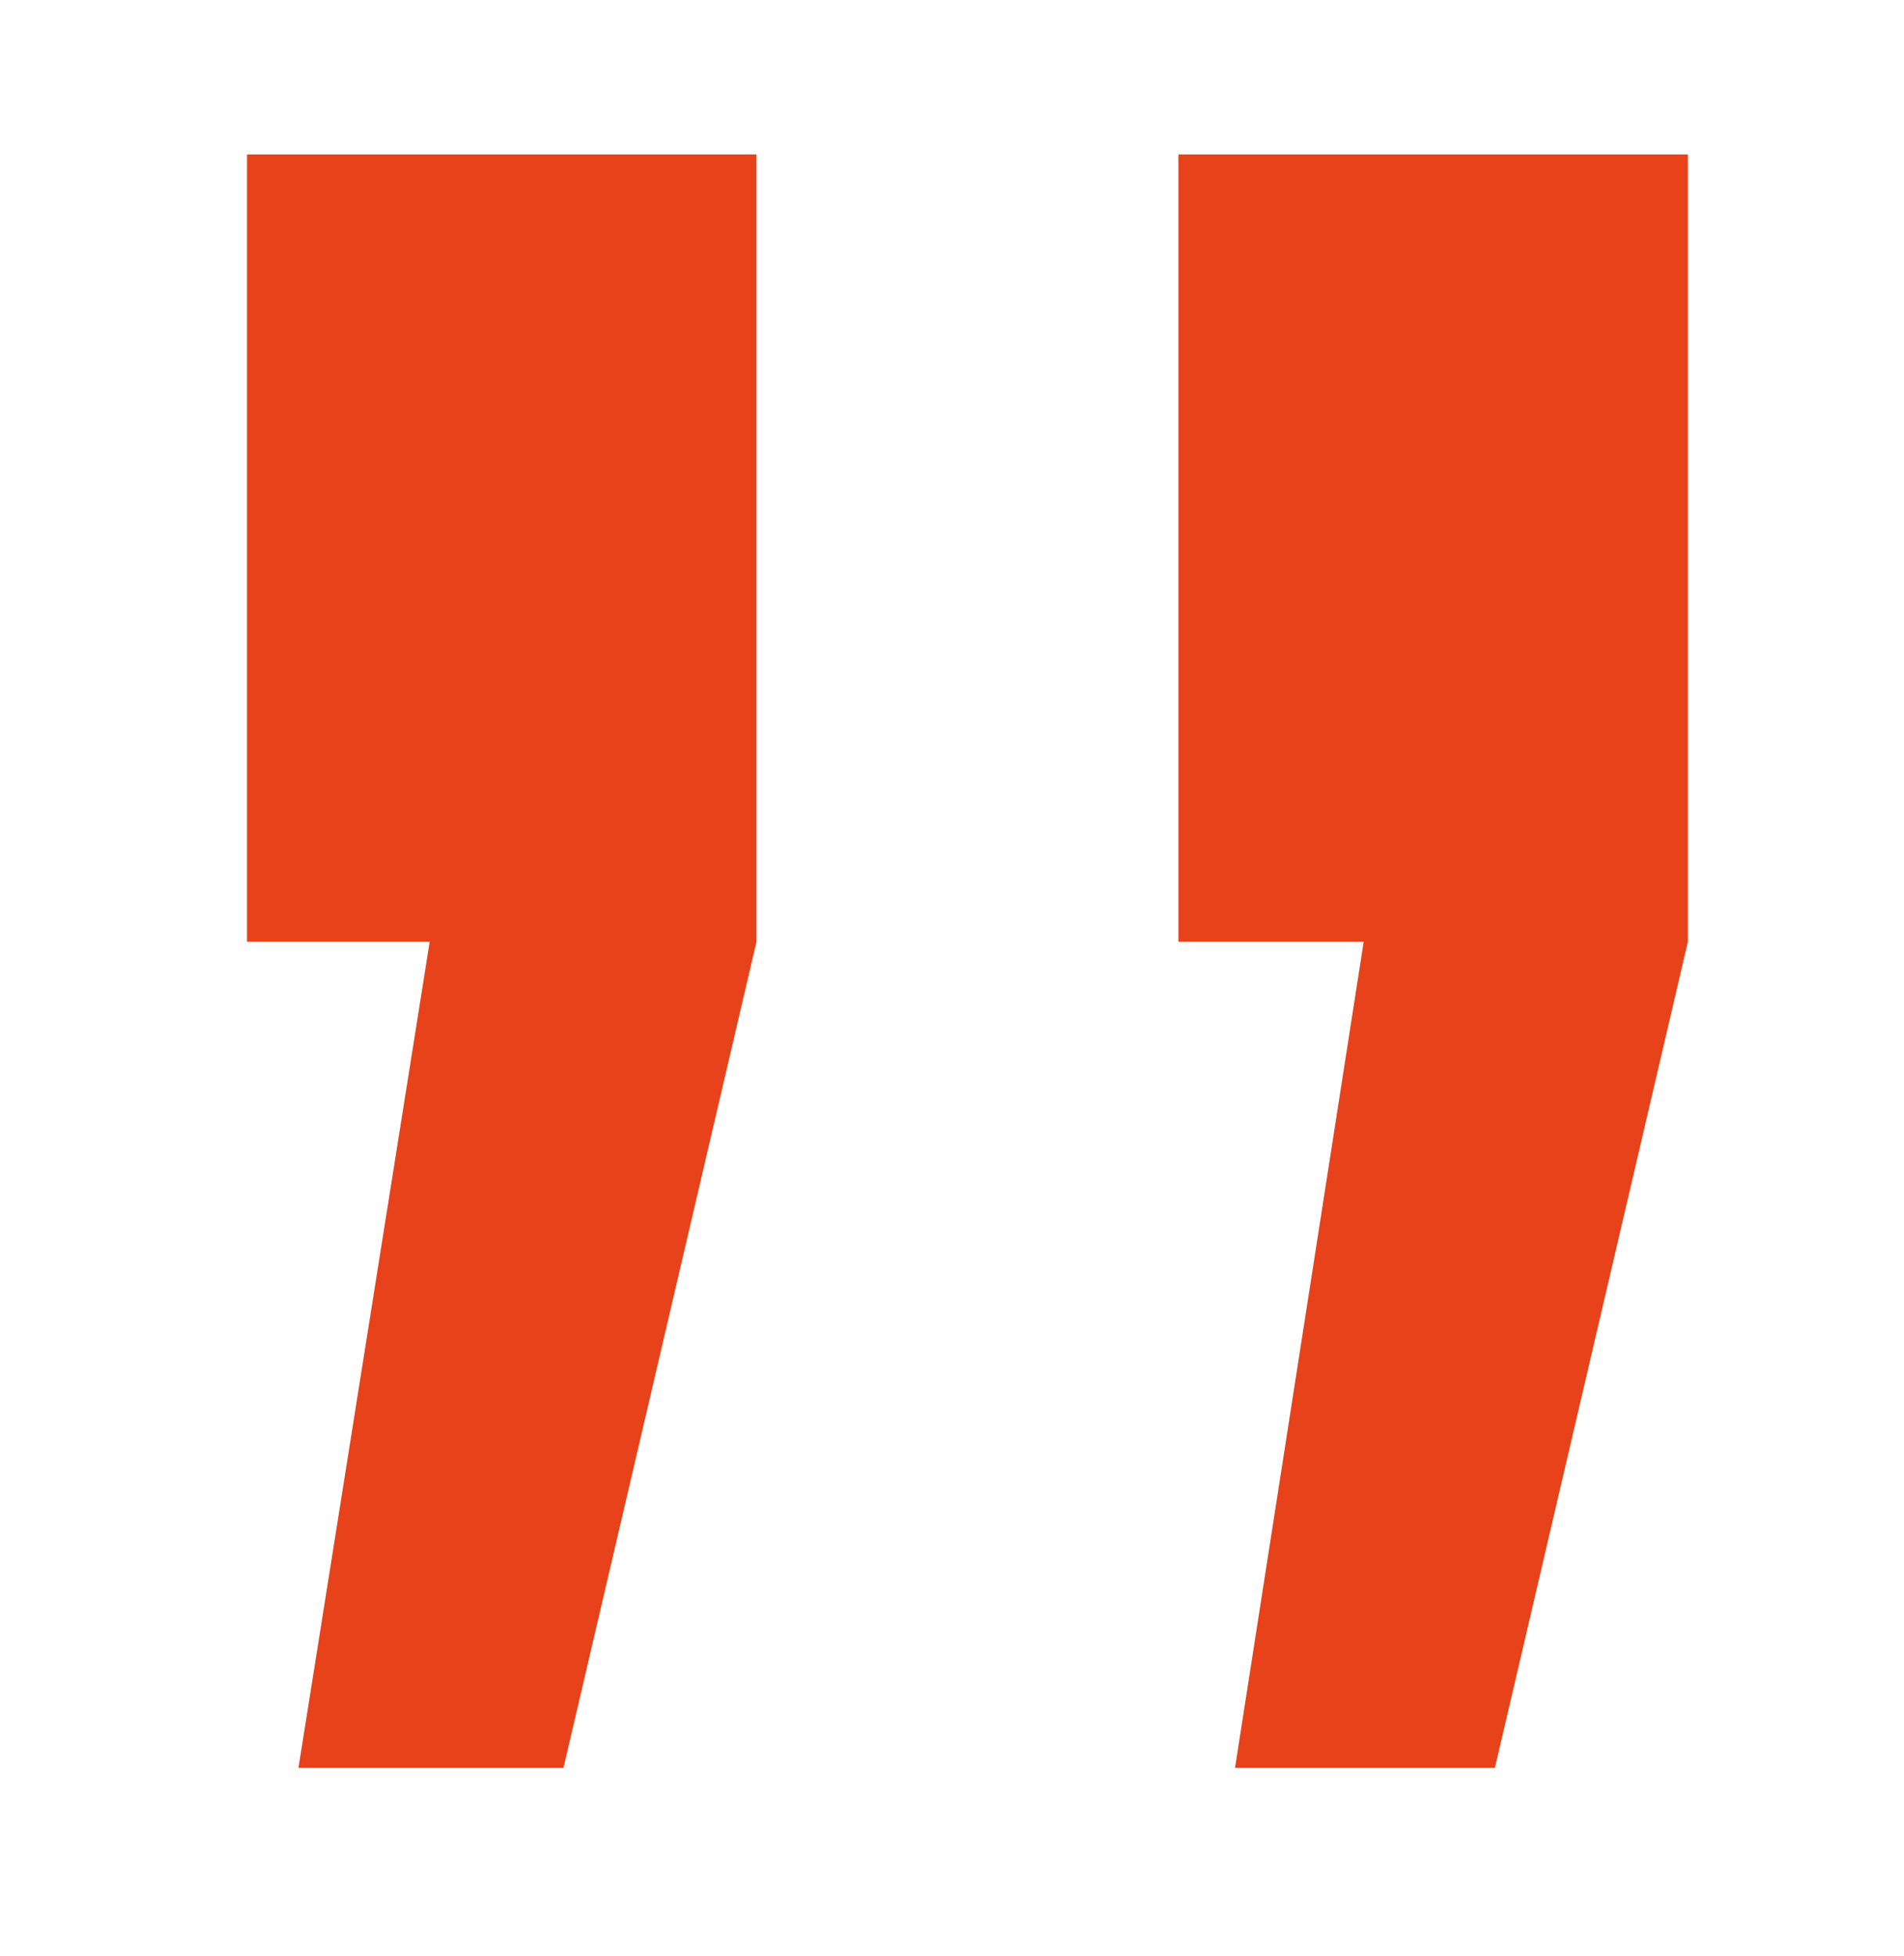
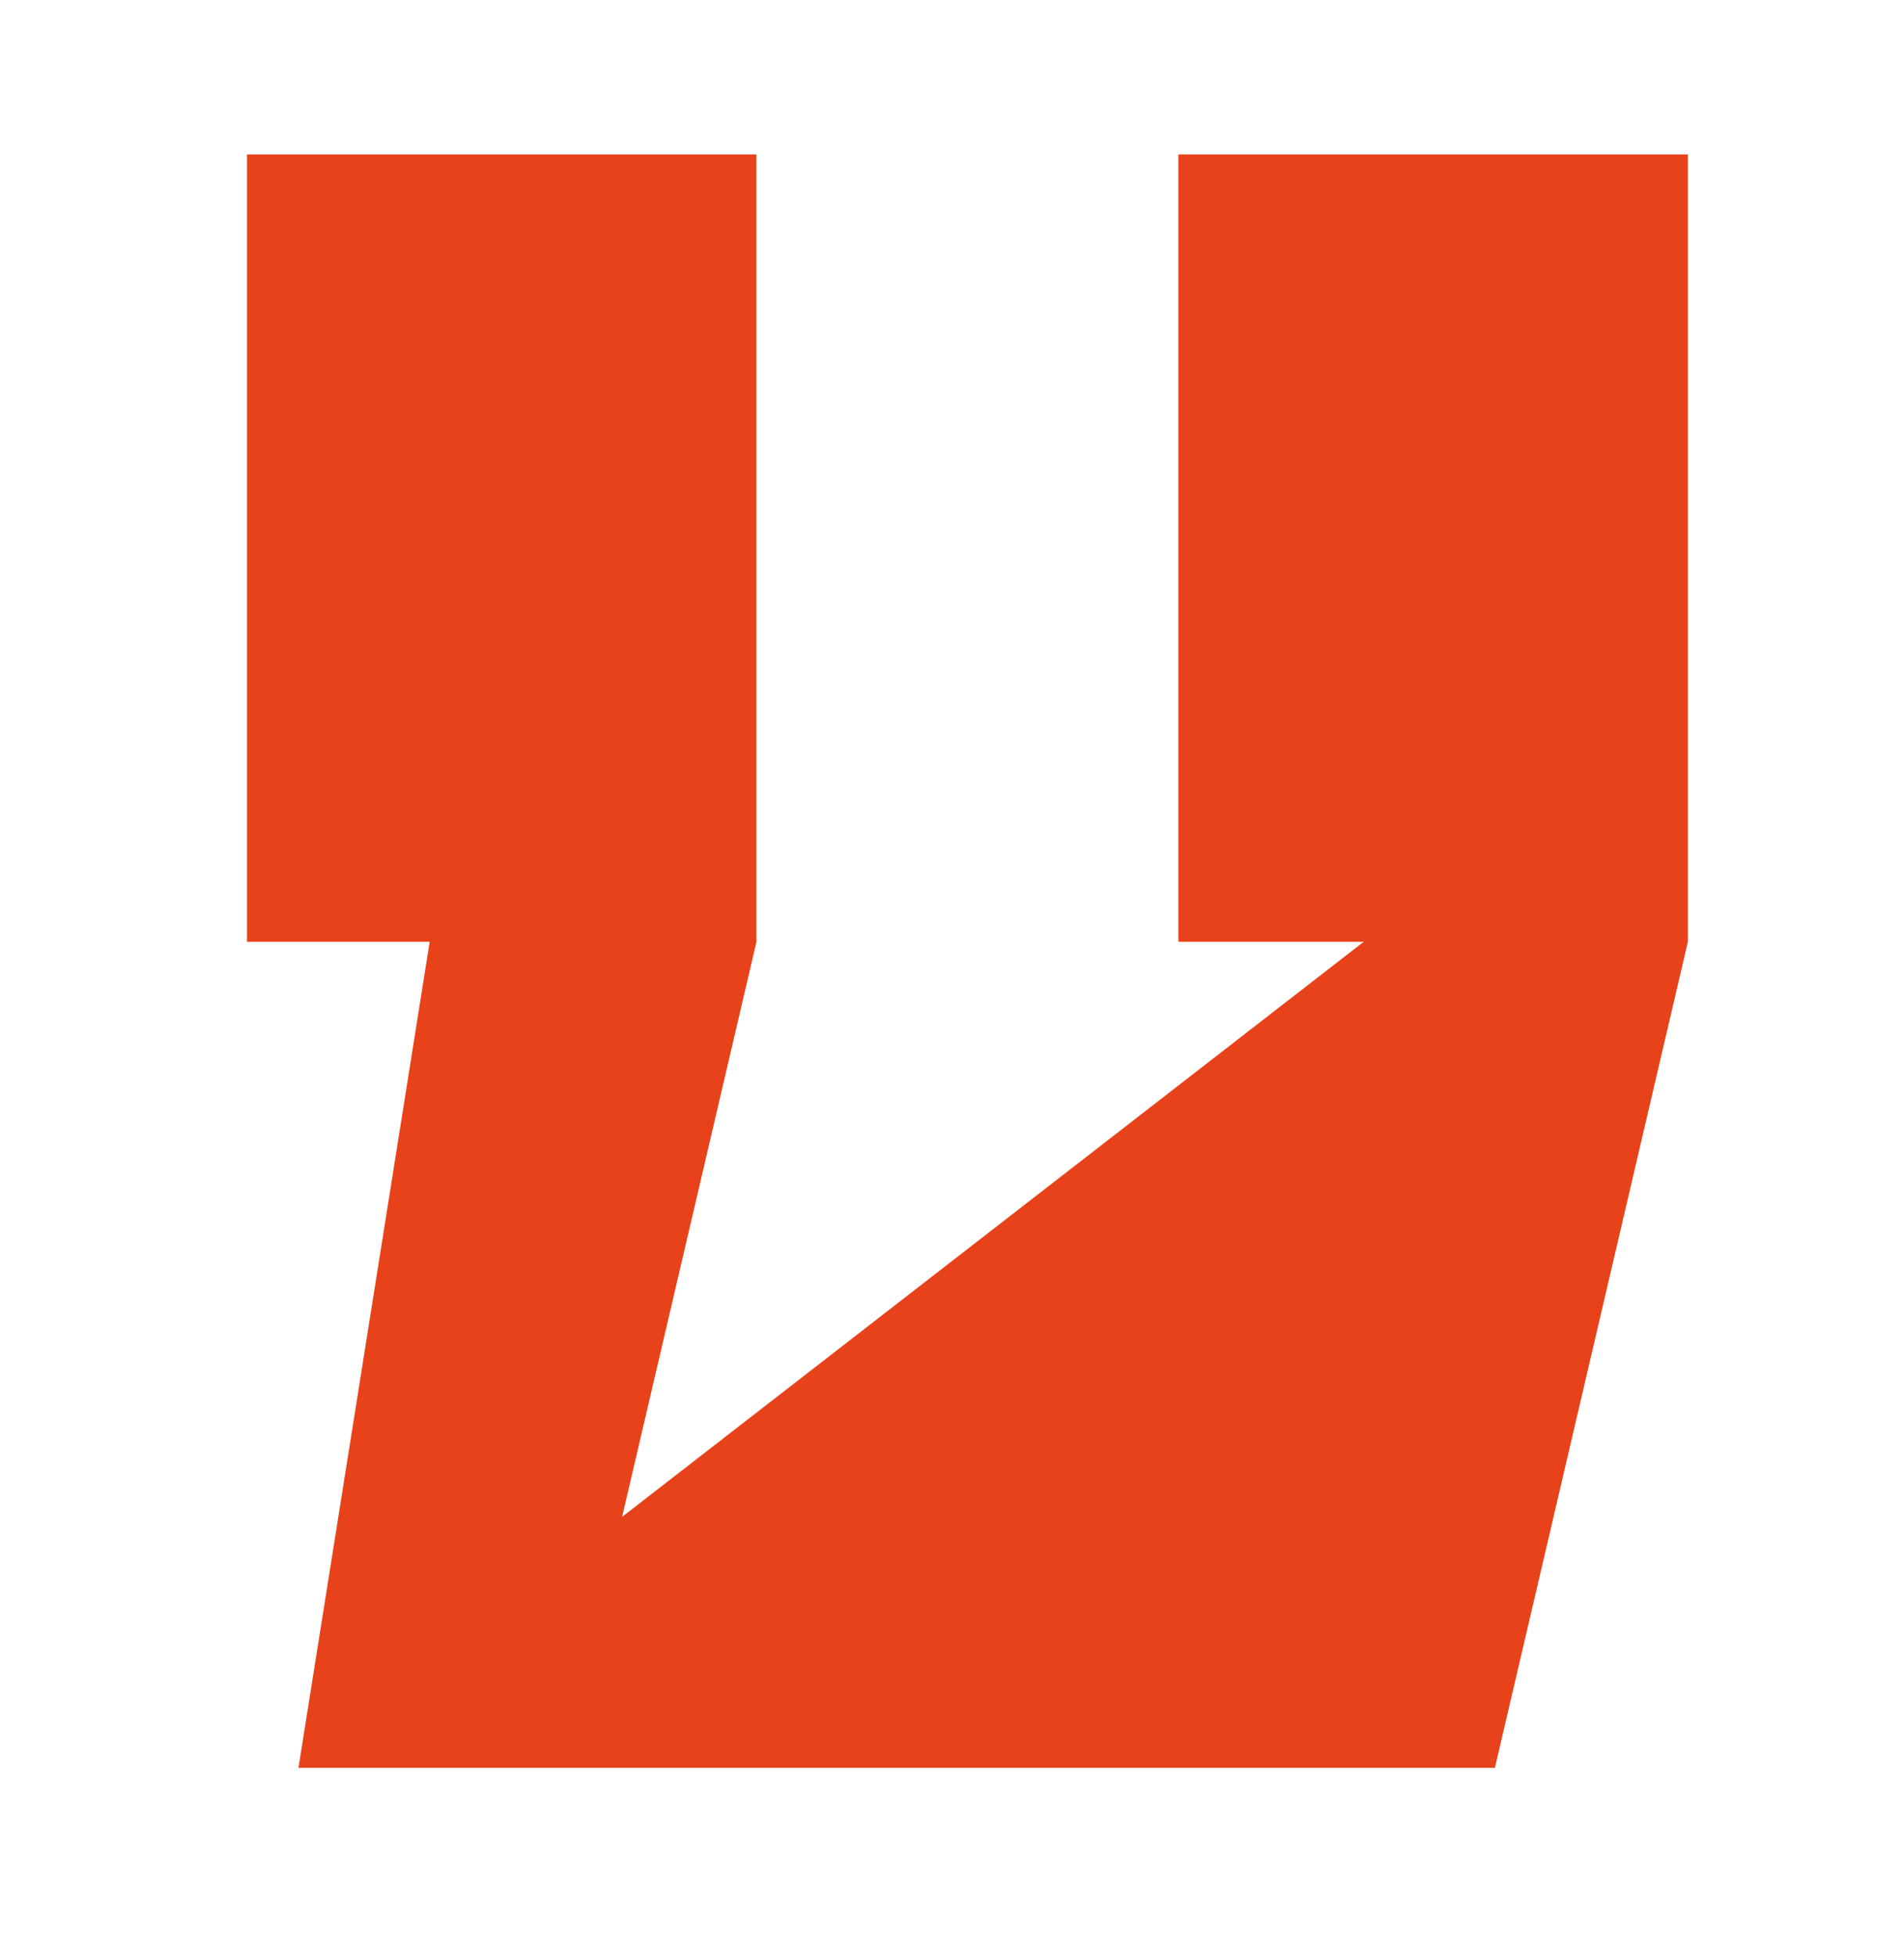
<svg xmlns="http://www.w3.org/2000/svg" version="1.1" id="Layer_1" x="0px" y="0px" viewBox="0 0 74 76" style="enable-background:new 0 0 74 76;" xml:space="preserve">
  <style type="text/css">
	.st0{enable-background:new    ;}
	.st1{fill:#E8421A;}
</style>
  <g class="st0">
-     <path class="st1" d="M11.6,68.7l5.1-32.1H9.6V6h19.8v30.6l-7.5,32.1H11.6z M48,68.7L53,36.6h-7.2V6h19.8v30.6l-7.5,32.1H48z" />
+     <path class="st1" d="M11.6,68.7l5.1-32.1H9.6V6h19.8v30.6l-7.5,32.1H11.6z L53,36.6h-7.2V6h19.8v30.6l-7.5,32.1H48z" />
  </g>
</svg>